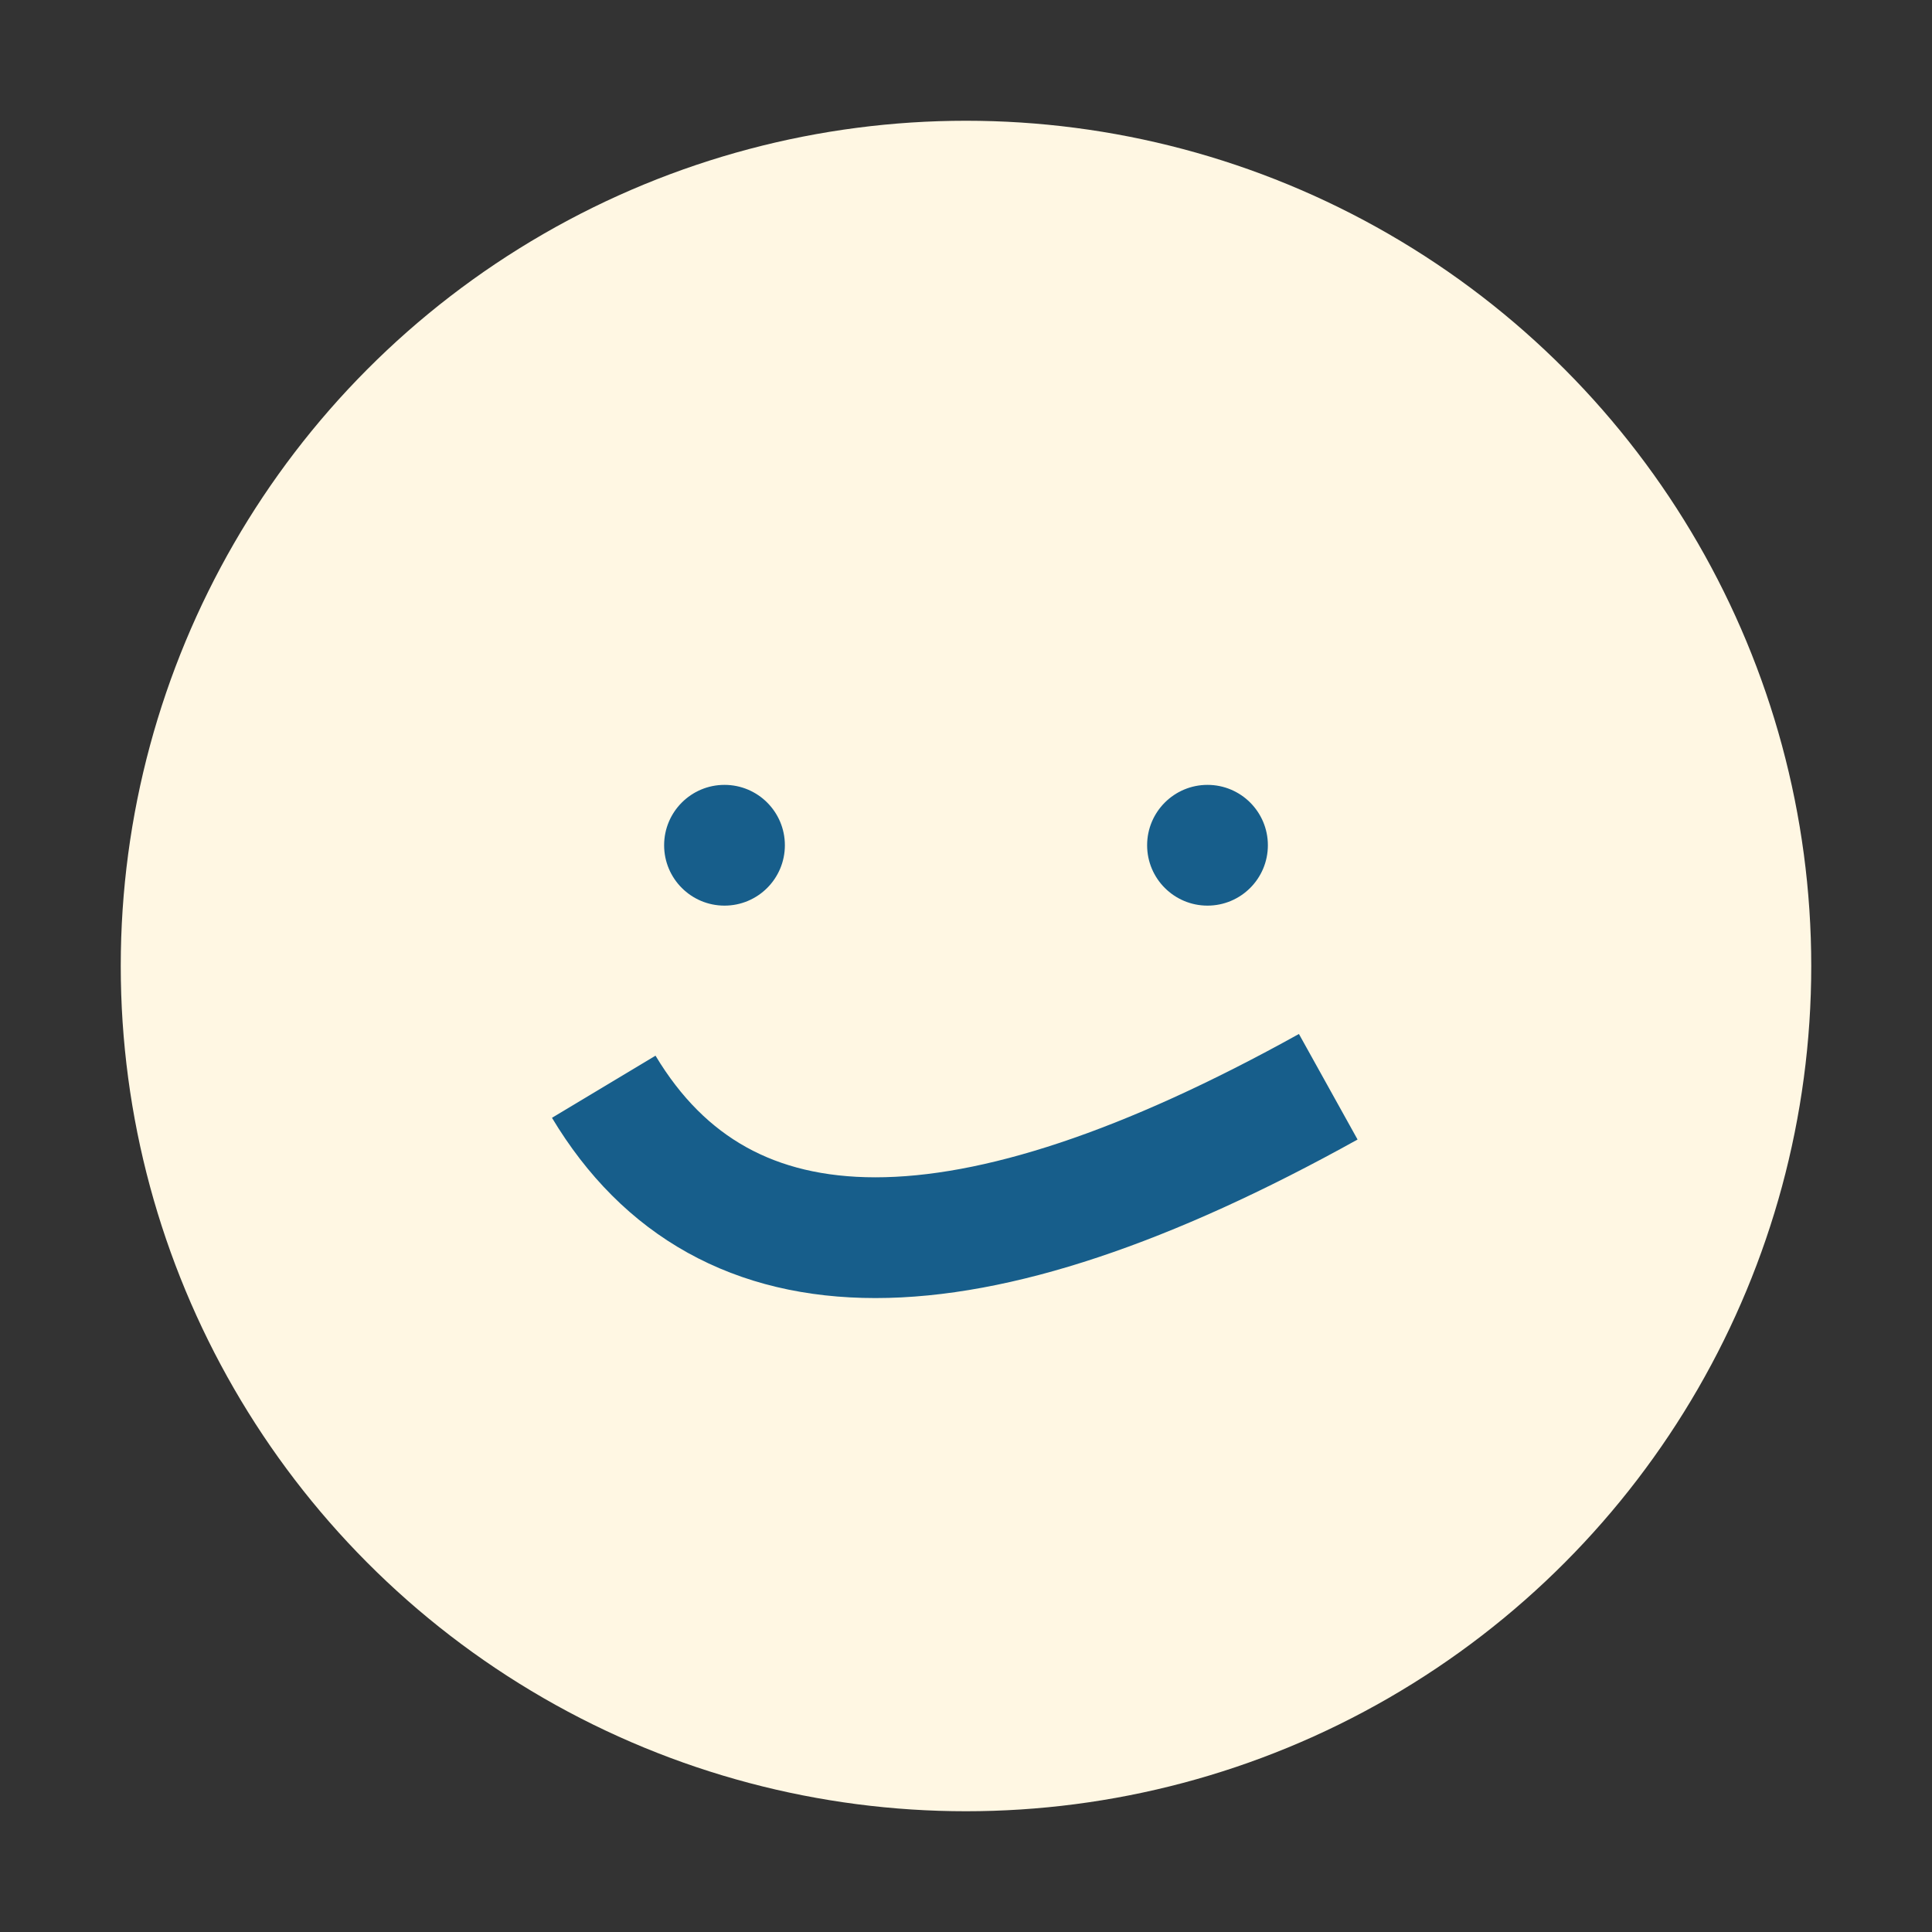
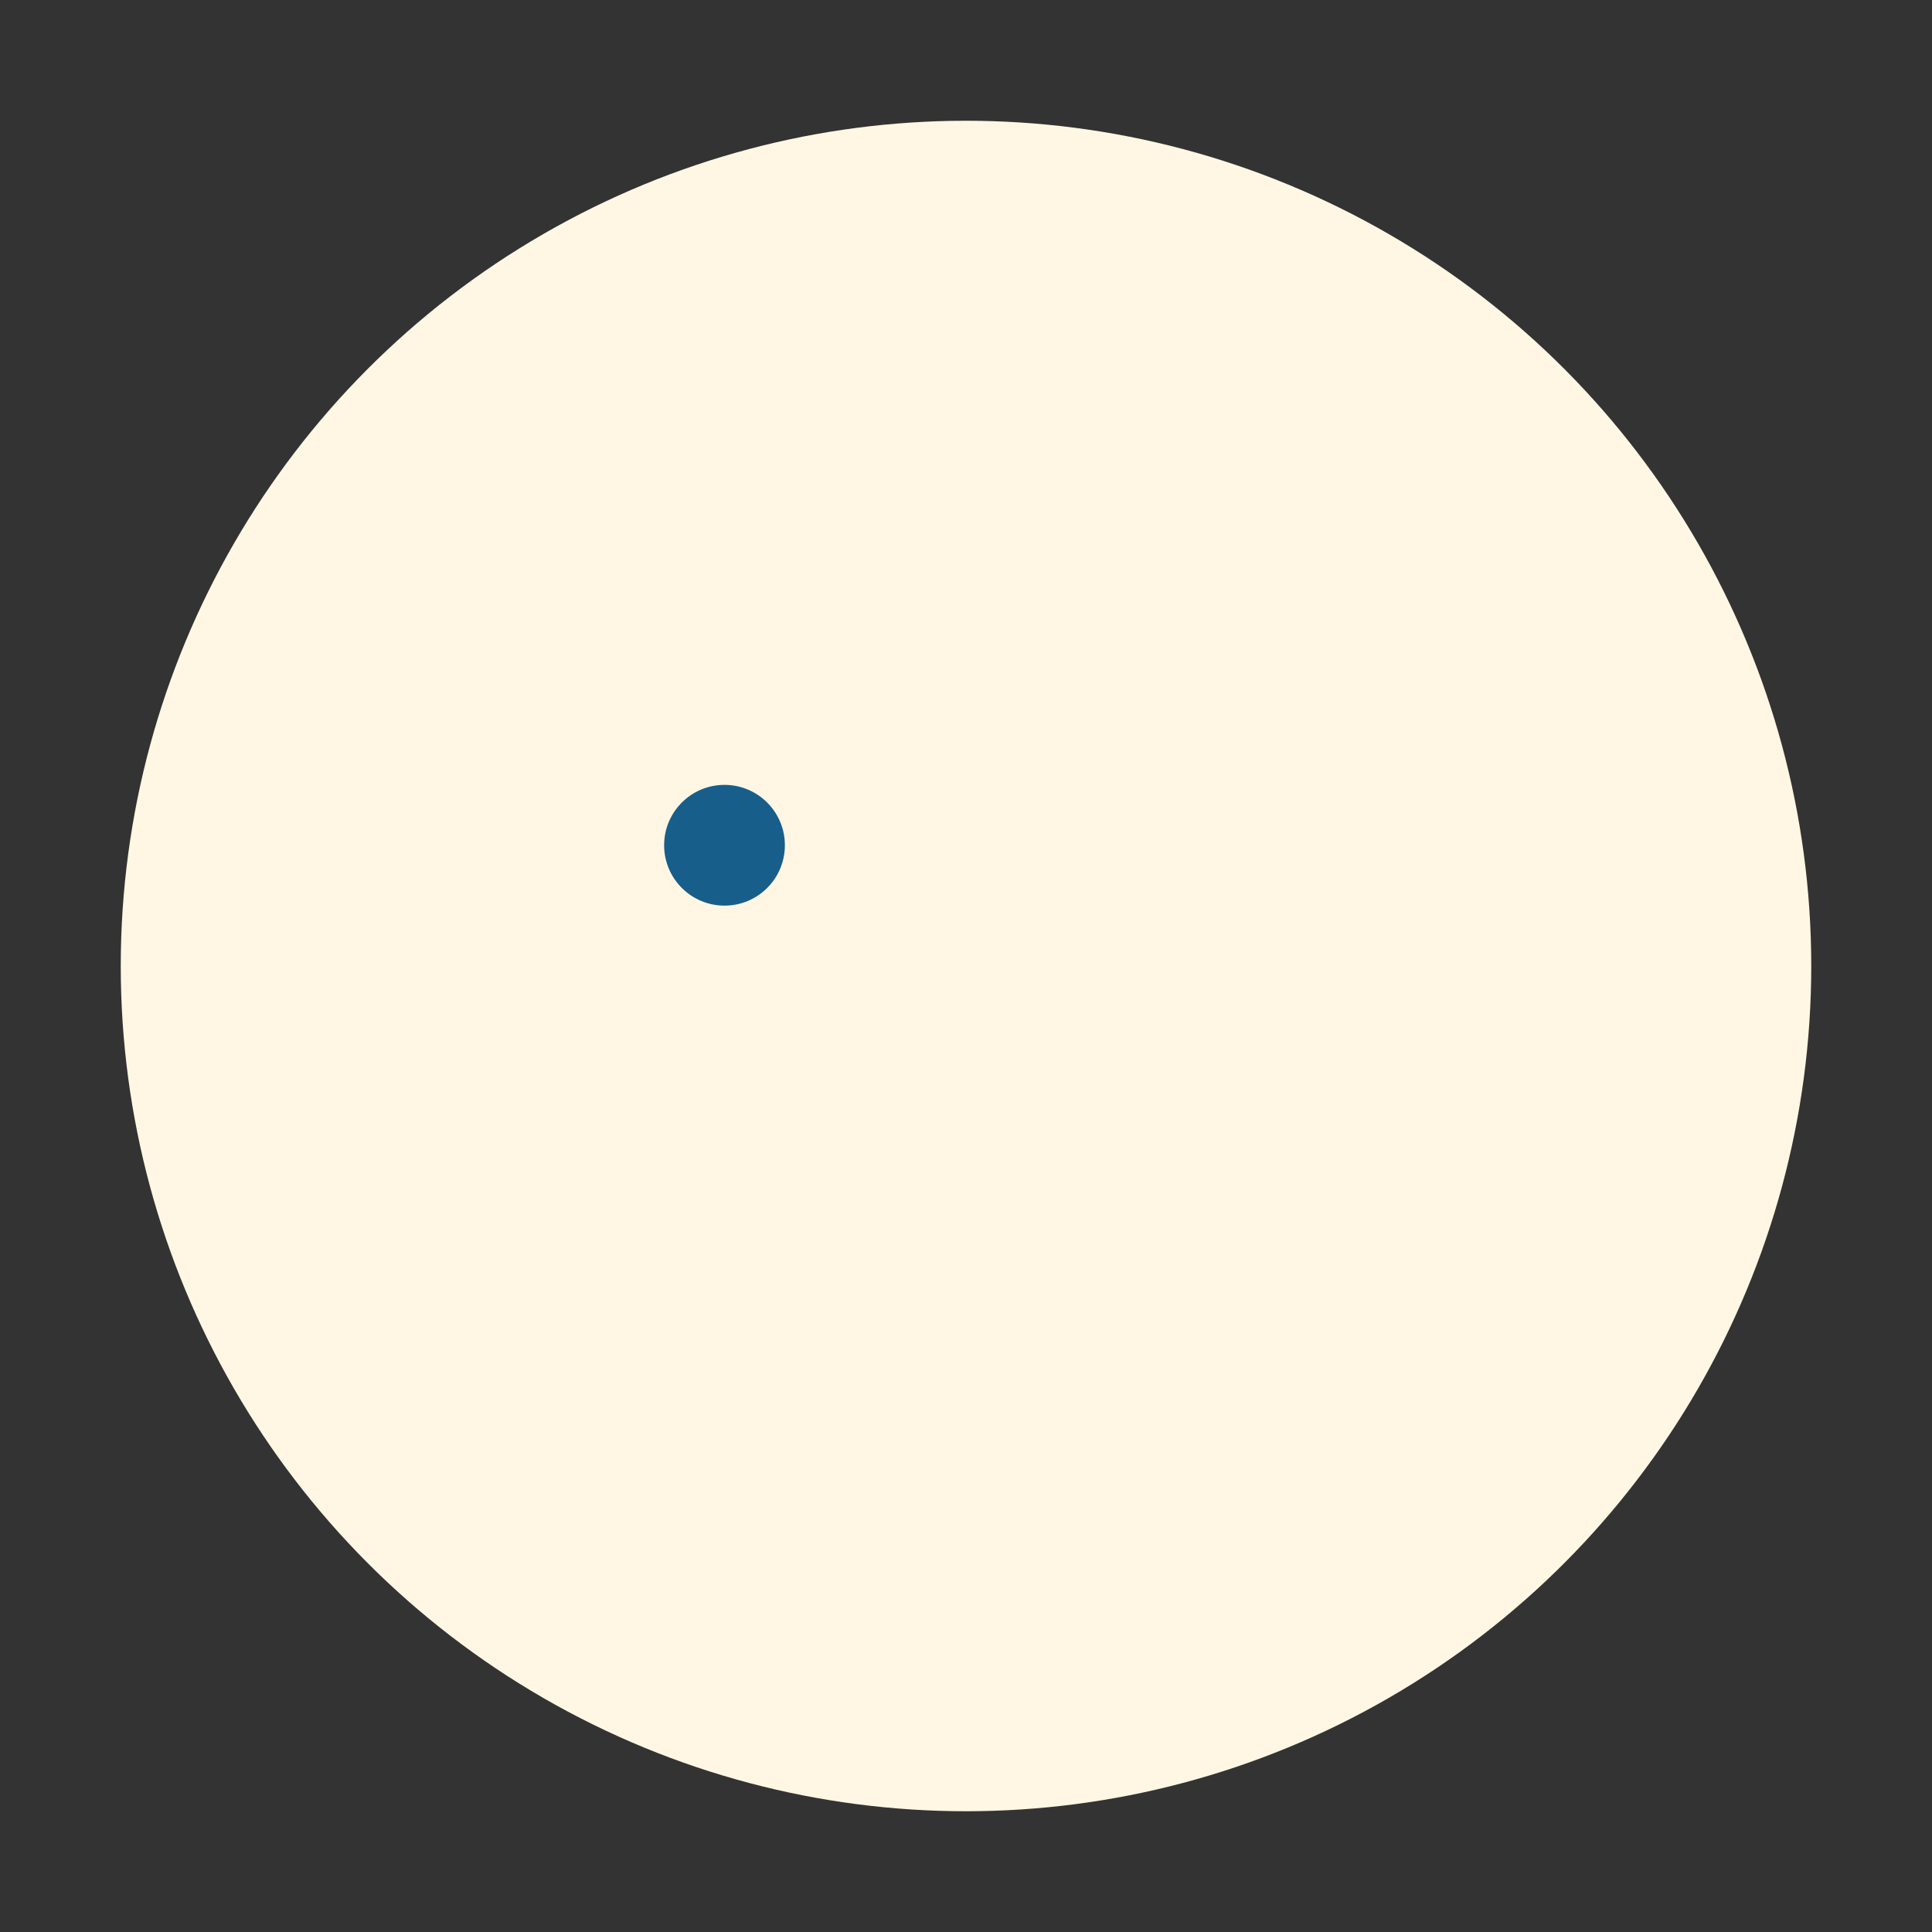
<svg xmlns="http://www.w3.org/2000/svg" width="32" height="32" viewBox="0 0 32 32">
  <rect x="0" y="0" width="32" height="32" fill="#333333" stroke="none" />
  <circle cx="16" cy="16" r="14" fill="#FFF7E3" />
-   <path d="M10 18q3 5 12 0" stroke="#175E8B" stroke-width="2" fill="none" />
  <circle cx="12" cy="14" r="1" fill="#175E8B" />
-   <circle cx="20" cy="14" r="1" fill="#175E8B" />
</svg>